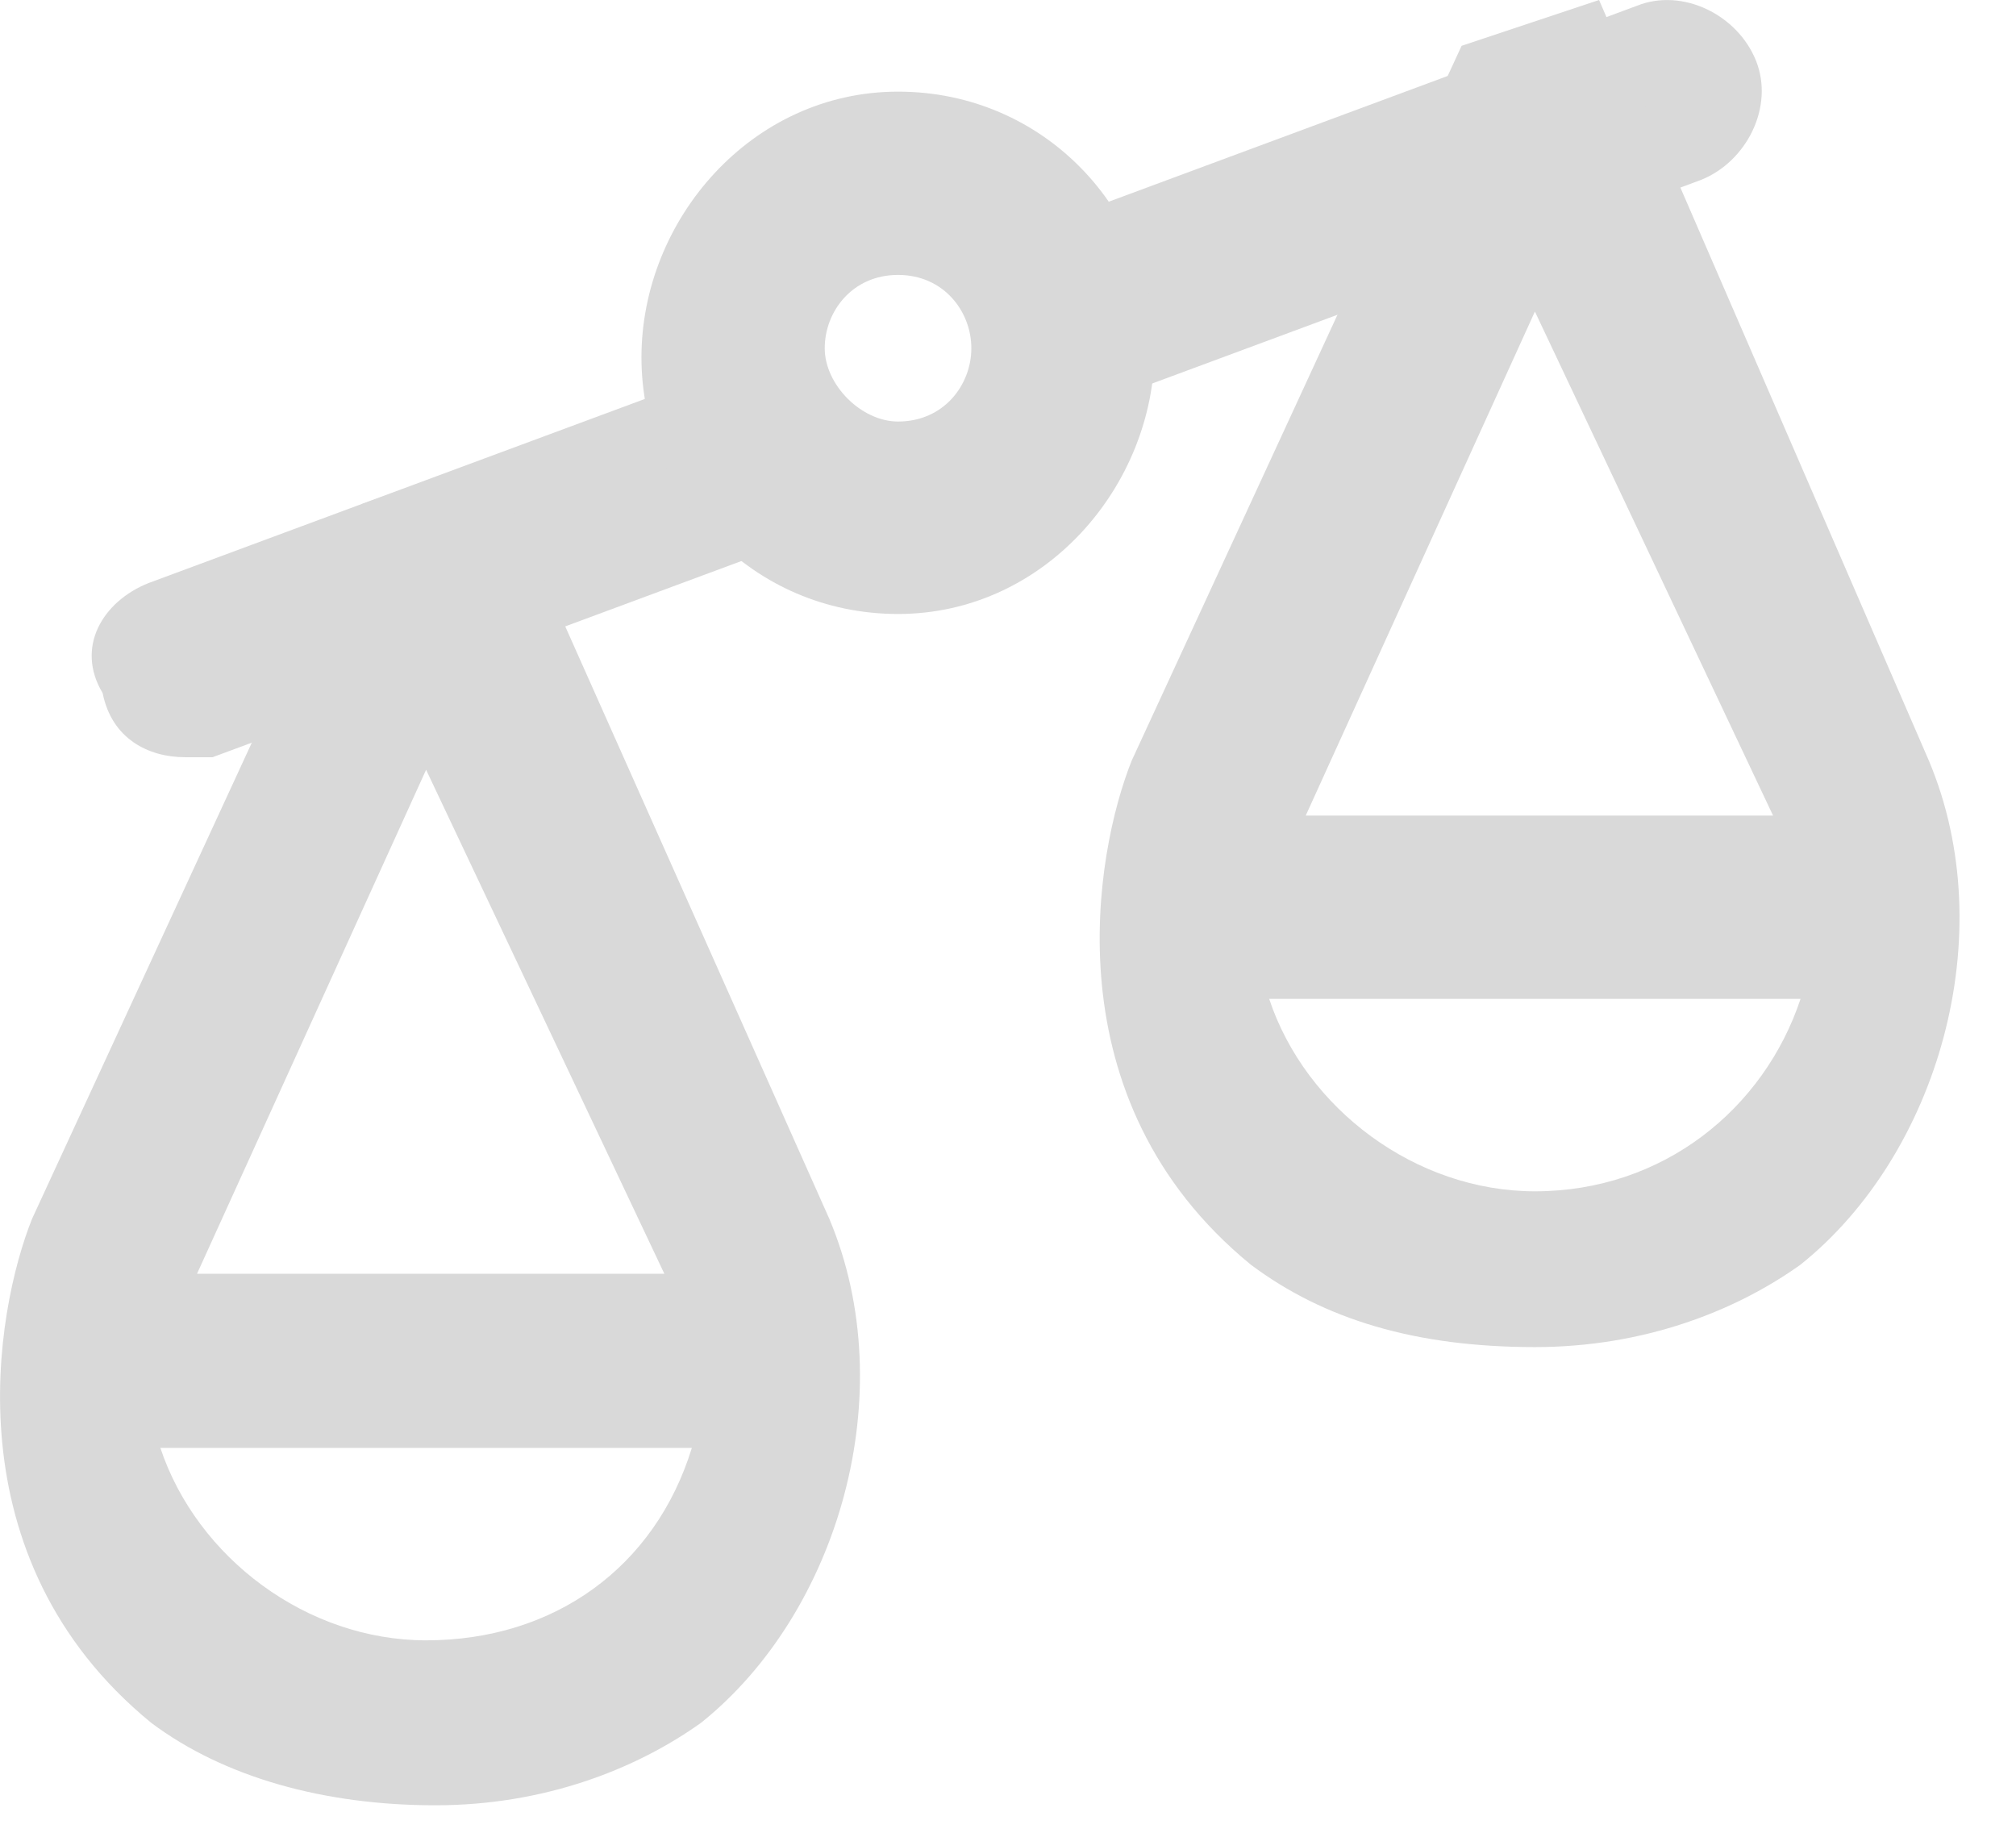
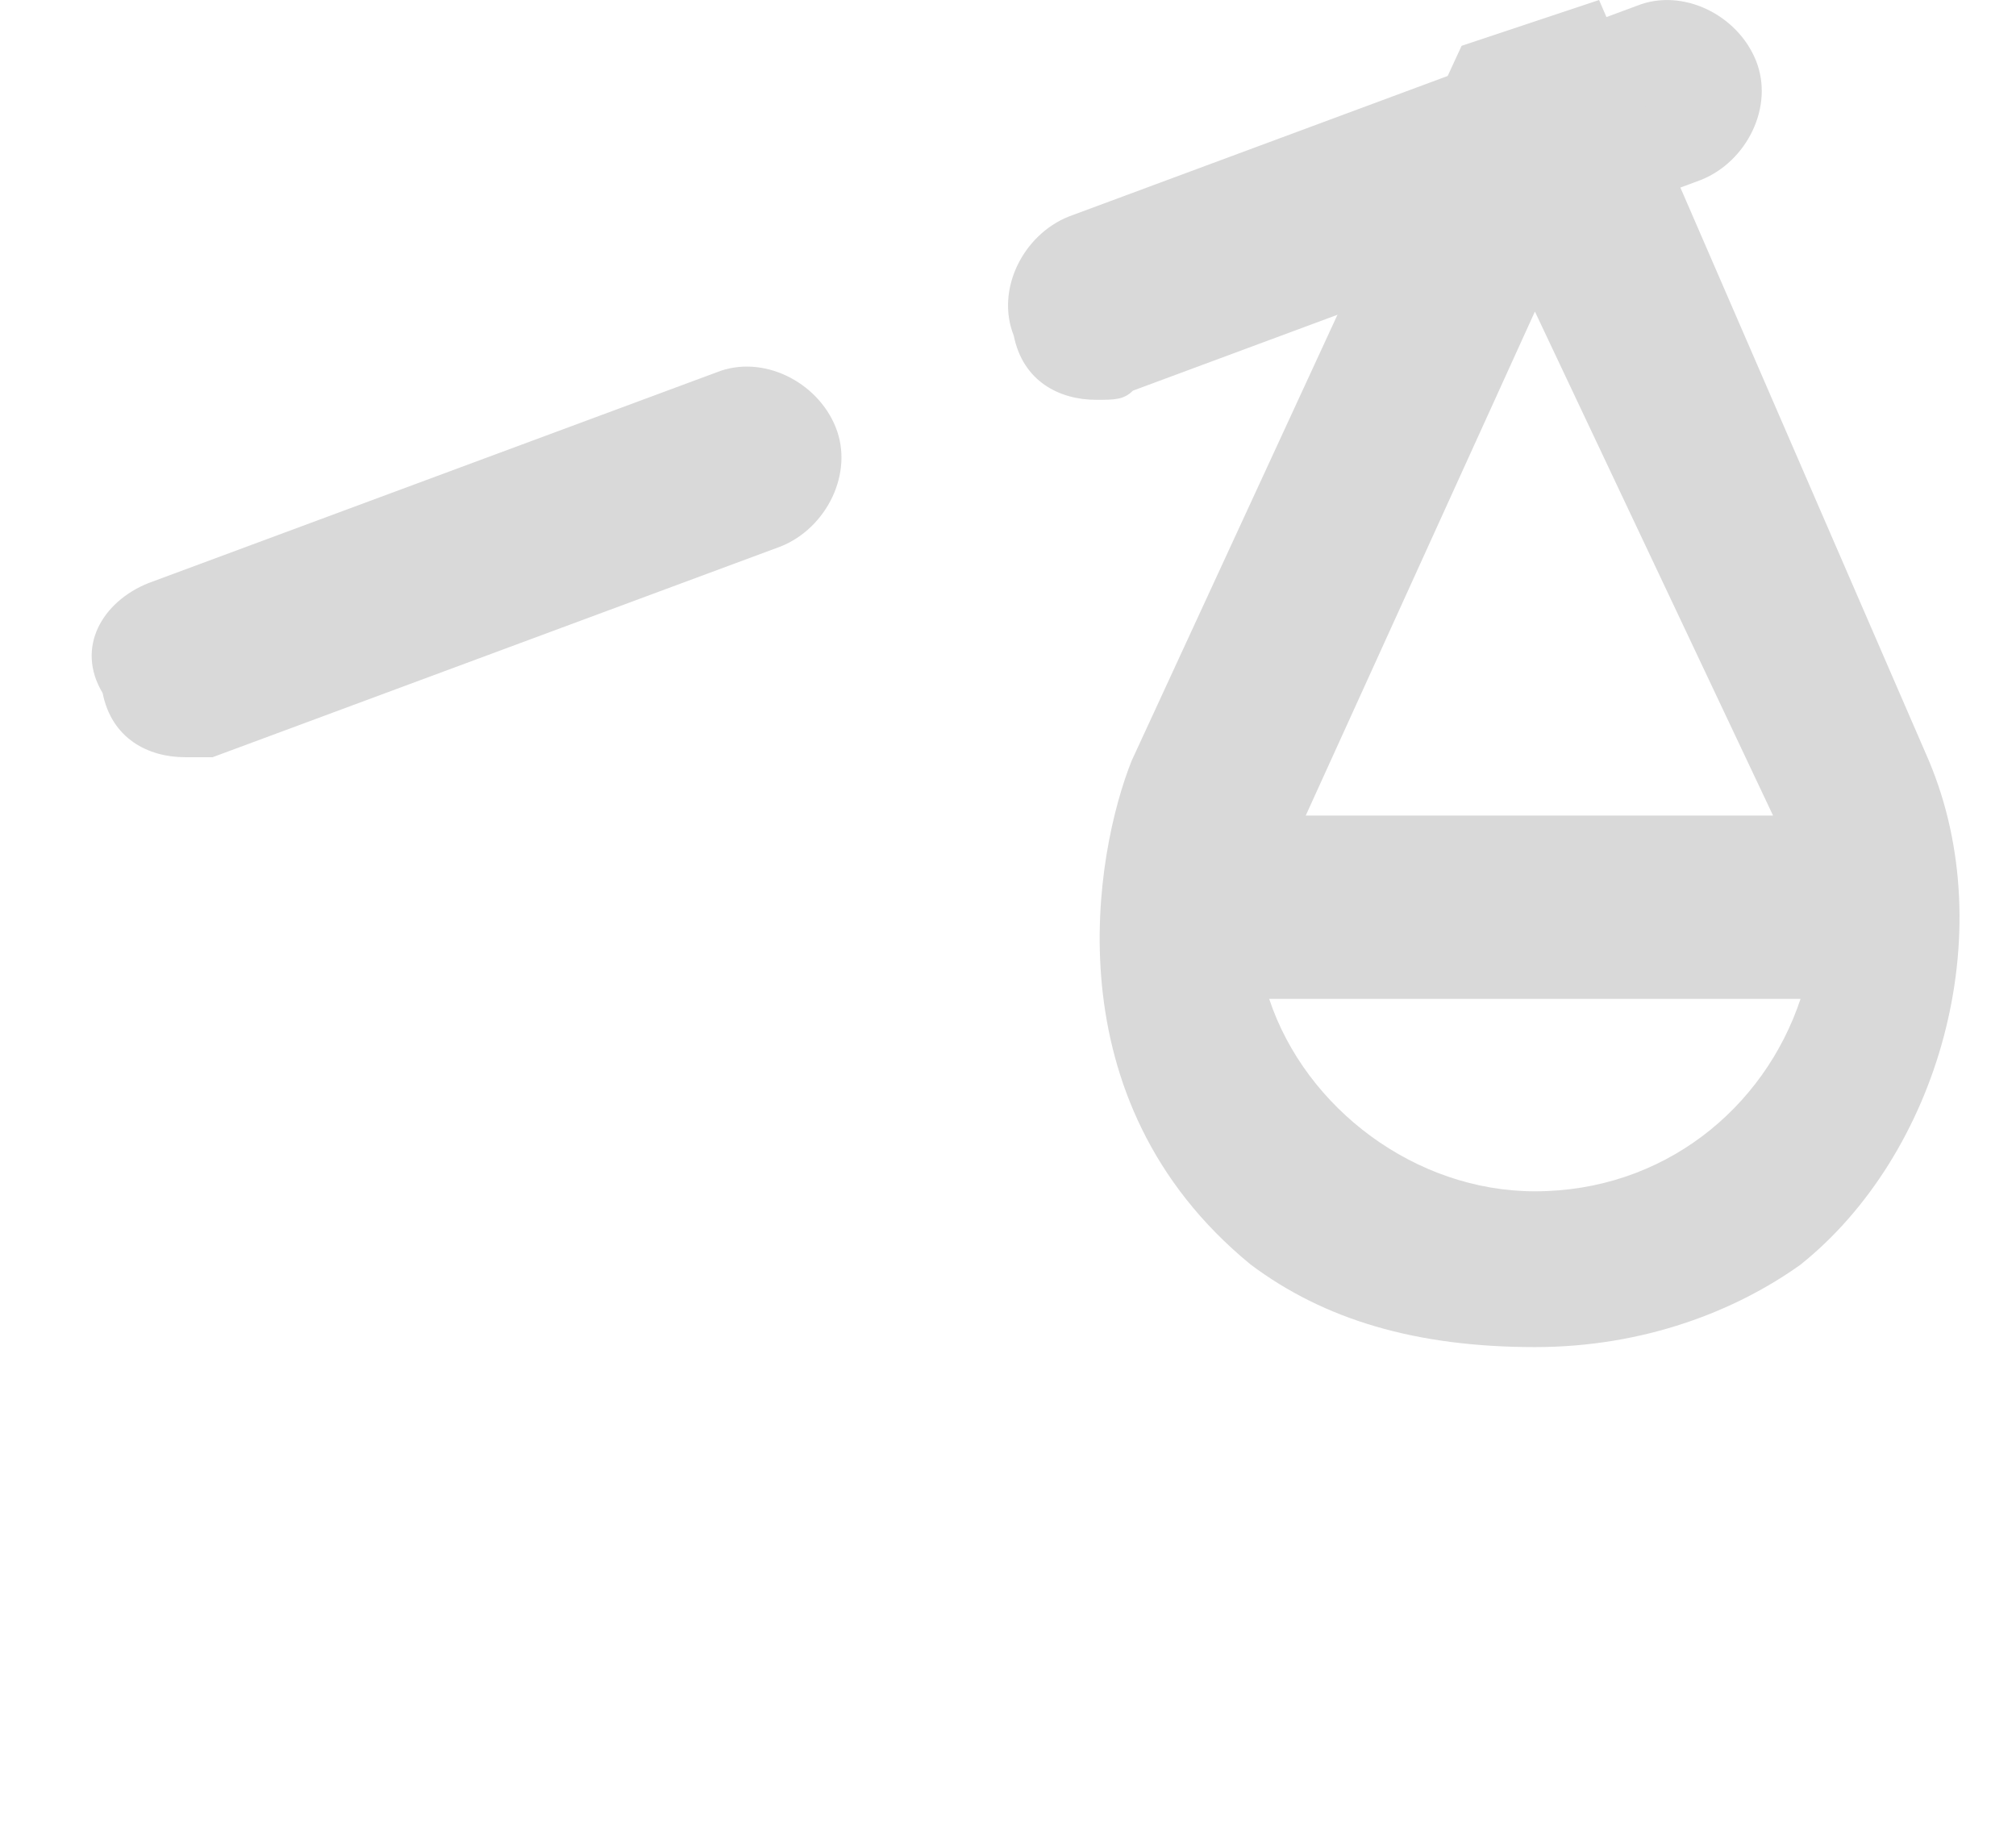
<svg xmlns="http://www.w3.org/2000/svg" width="22" height="20" viewBox="0 0 22 20" fill="none">
  <path d="M2.02 8.263C1.62 8.263 1.22 8.063 1.12 7.563C0.82 7.063 1.12 6.563 1.62 6.363L7.82 4.063C8.32 3.863 8.92 4.163 9.12 4.663C9.32 5.163 9.02 5.763 8.52 5.963L2.32 8.263C2.22 8.263 2.12 8.263 2.02 8.263Z" fill="#D9D9D9" />
-   <path d="M11.963 4.363C11.563 4.363 11.163 4.163 11.063 3.663C10.863 3.163 11.163 2.563 11.663 2.363L17.863 0.063C18.363 -0.137 18.963 0.163 19.163 0.663C19.363 1.163 19.063 1.763 18.563 1.963L12.363 4.263C12.263 4.363 12.163 4.363 11.963 4.363Z" fill="#D9D9D9" />
-   <path d="M9.8 6.7C8.2 6.7 7 5.4 7 3.9C7 2.4 8.2 1 9.8 1C11.4 1 12.6 2.3 12.6 3.8C12.6 5.3 11.4 6.7 9.8 6.7ZM9.8 3C9.3 3 9 3.4 9 3.8C9 4.2 9.4 4.6 9.8 4.6C10.3 4.6 10.6 4.2 10.6 3.8C10.6 3.4 10.3 3 9.8 3Z" fill="#D9D9D9" />
-   <path d="M5.35 5L3.95 5.5L0.35 13.3C-0.05 14.3 -0.55 17 1.65 18.8C2.45 19.4 3.55 19.7 4.75 19.7C5.95 19.7 6.95 19.3 7.65 18.8C9.15 17.6 9.85 15.2 9.05 13.3L5.35 5ZM4.65 8.4L7.25 13.9H2.15L4.65 8.4ZM4.65 17.9C3.35 17.9 2.15 17 1.75 15.8H7.55C7.15 17.1 6.05 17.9 4.65 17.9Z" fill="#D9D9D9" />
+   <path d="M11.963 4.363C11.563 4.363 11.163 4.163 11.063 3.663C10.863 3.163 11.163 2.563 11.663 2.363L17.863 0.063C18.363 -0.137 18.963 0.163 19.163 0.663C19.363 1.163 19.063 1.763 18.563 1.963L12.363 4.263C12.263 4.363 12.163 4.363 11.963 4.363" fill="#D9D9D9" />
  <path d="M17.45 0L15.95 0.5L12.35 8.3C11.95 9.3 11.45 12 13.649 13.8C14.45 14.4 15.45 14.7 16.75 14.7C17.95 14.7 18.95 14.3 19.649 13.8C21.149 12.6 21.849 10.2 21.049 8.3L17.45 0ZM16.75 3.4L19.349 8.9H14.249L16.75 3.4ZM16.75 13C15.45 13 14.249 12.1 13.85 10.9H19.649C19.25 12.1 18.149 13 16.75 13Z" fill="#D9D9D9" />
</svg>